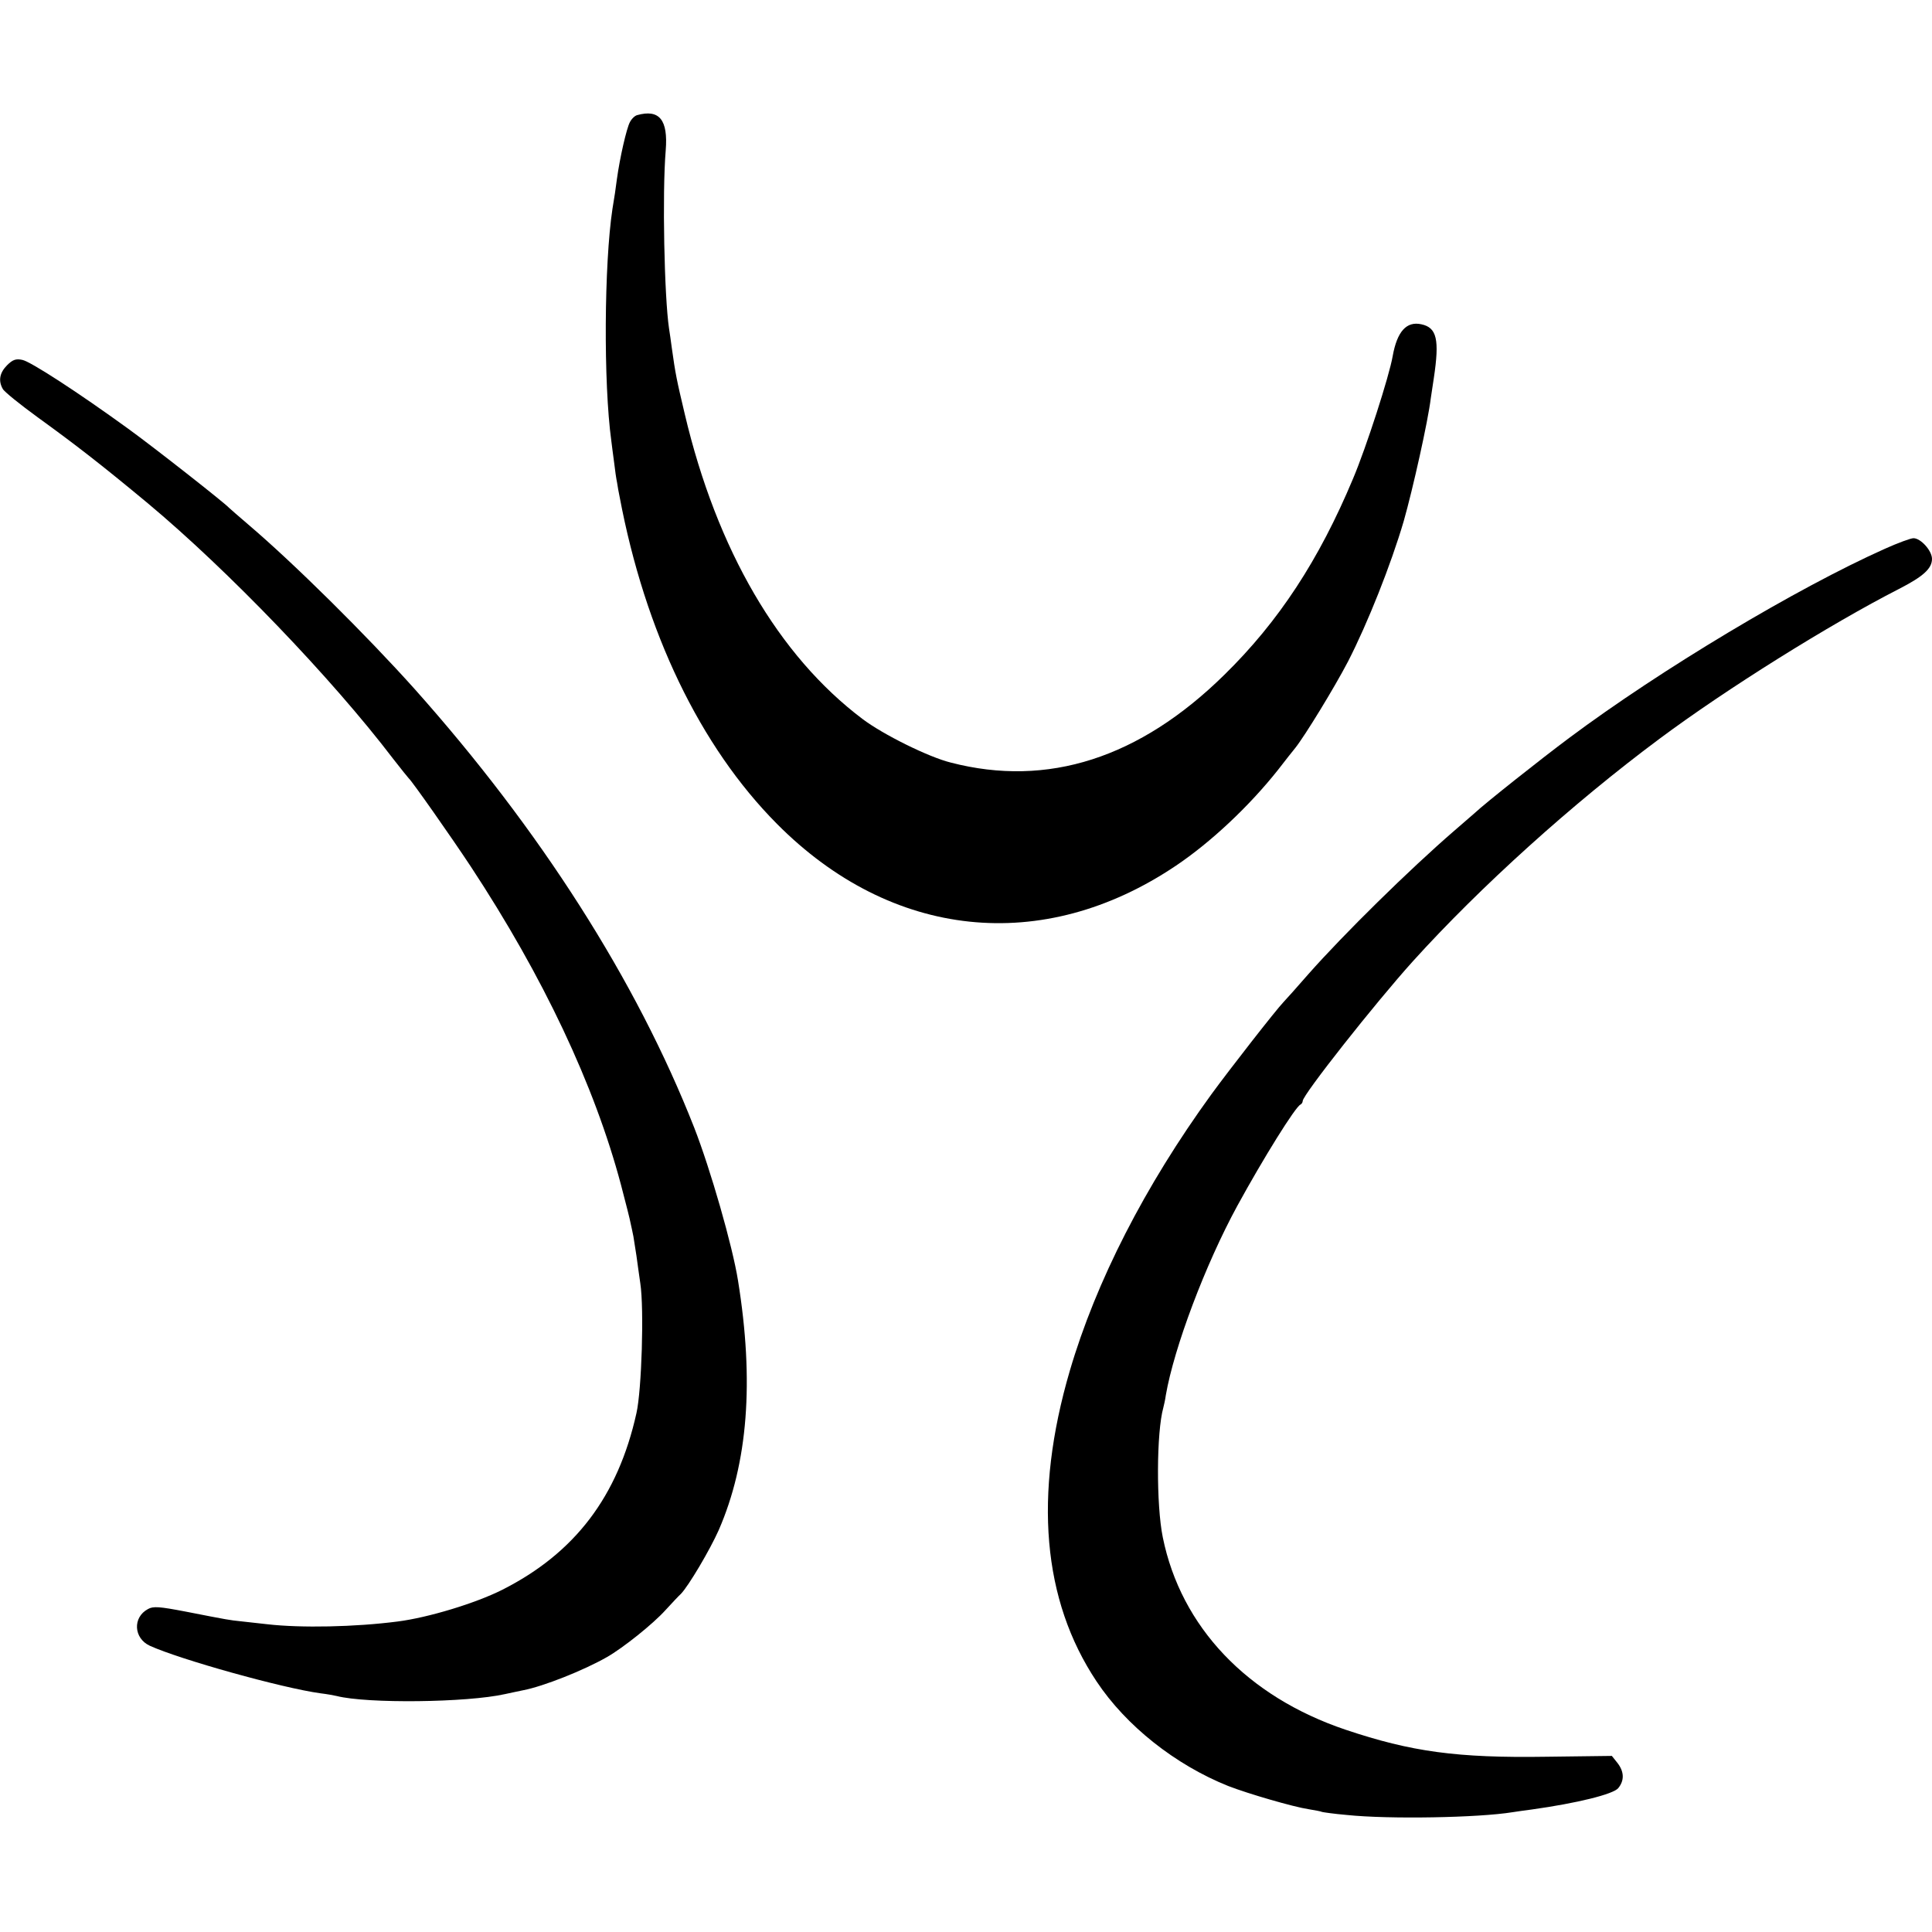
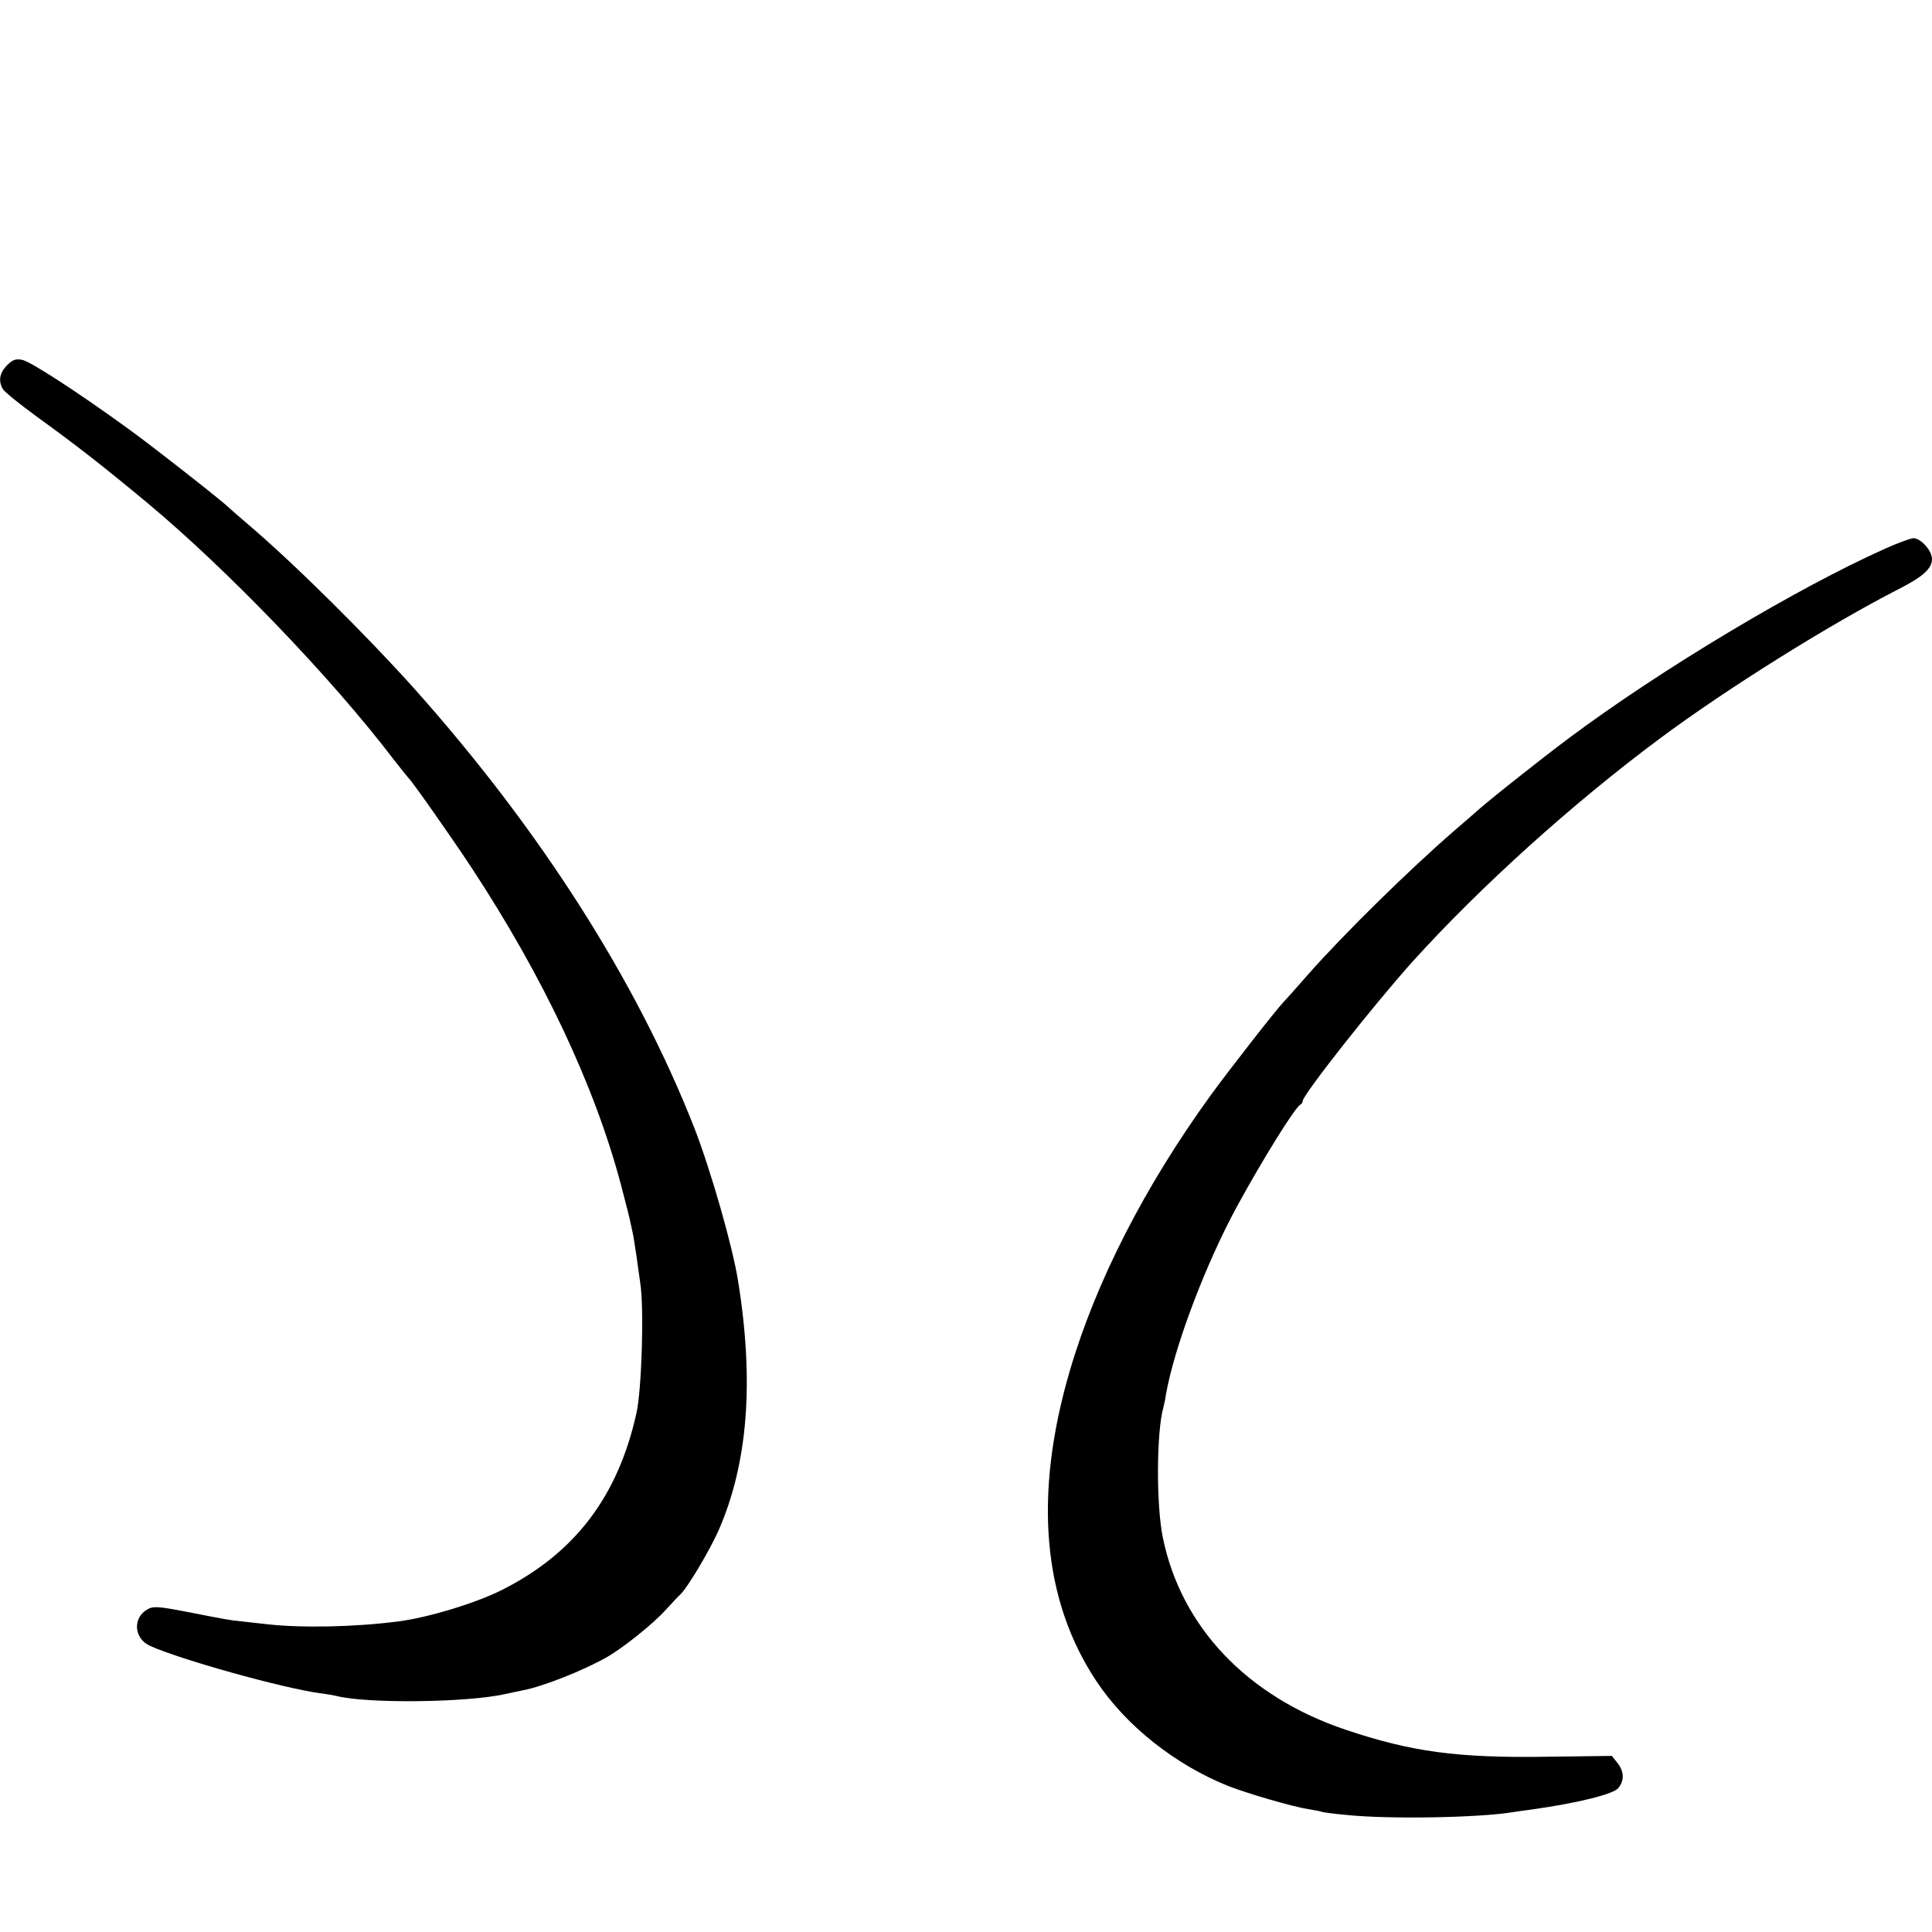
<svg xmlns="http://www.w3.org/2000/svg" version="1.0" width="700pt" height="700pt" viewBox="0 0 700 700" preserveAspectRatio="xMidYMid meet">
  <g transform="translate(0,700) scale(0.1,-0.1)" fill="#000000" stroke="none">
-     <path d="M2309 6583 c-9 -2 -21 -14 -27 -26 -12 -23 -36 -127 -47 -207 -3 -25 -10 -73 -16 -107 -30 -199 -33 -630 -4 -841 2 -15 6 -49 10 -77 3 -27 8 -61 11 -75 2 -14 6 -36 9 -50 92 -489 291 -904 570 -1185 415 -418 963 -476 1445 -152 128 86 266 216 370 347 28 36 56 72 63 80 35 44 142 219 191 313 71 138 156 352 202 509 33 116 88 362 98 445 3 21 8 54 11 73 21 140 11 183 -45 195 -54 12 -88 -26 -104 -115 -12 -71 -96 -332 -144 -445 -123 -294 -269 -517 -466 -710 -307 -302 -640 -409 -991 -318 -81 20 -246 102 -320 158 -304 229 -528 613 -644 1105 -29 122 -34 146 -47 240 -3 25 -8 56 -10 70 -17 114 -25 489 -12 645 9 111 -23 150 -103 128z" />
    <path d="M26 5677 c-27 -27 -33 -56 -16 -86 5 -10 62 -56 128 -104 134 -97 226 -168 397 -310 290 -242 667 -634 890 -927 28 -36 53 -67 56 -70 11 -9 153 -211 225 -320 262 -398 448 -792 544 -1153 17 -65 33 -127 35 -140 3 -12 7 -33 10 -47 2 -14 7 -45 11 -70 3 -25 10 -70 14 -100 14 -92 5 -386 -14 -470 -67 -302 -223 -507 -486 -640 -97 -49 -269 -101 -379 -115 -154 -20 -350 -24 -472 -10 -35 4 -80 9 -99 11 -38 4 -40 4 -198 35 -94 18 -117 20 -136 9 -56 -30 -52 -106 7 -133 110 -50 479 -153 617 -172 25 -3 52 -8 60 -10 110 -28 472 -24 610 7 25 5 54 12 66 14 73 14 219 72 303 120 58 33 167 120 212 170 24 26 49 53 56 59 28 29 105 159 137 231 106 243 129 539 70 904 -20 126 -100 404 -159 555 -209 532 -558 1079 -1014 1590 -174 194 -435 453 -602 595 -35 30 -66 57 -69 60 -15 17 -272 219 -366 287 -182 132 -353 243 -383 249 -23 5 -35 1 -55 -19z" />
    <path d="M6830 5012 c-320 -143 -813 -438 -1145 -686 -102 -76 -305 -237 -341 -271 -6 -5 -40 -35 -75 -65 -163 -141 -399 -373 -529 -520 -41 -47 -81 -92 -89 -100 -28 -29 -197 -246 -262 -335 -241 -332 -418 -678 -513 -1002 -132 -451 -99 -831 97 -1125 107 -161 285 -302 477 -379 72 -28 237 -76 291 -84 24 -4 46 -8 49 -10 3 -1 43 -7 90 -11 153 -16 477 -10 600 10 14 2 46 7 71 10 164 23 293 55 312 77 23 28 22 60 -3 92 l-20 25 -237 -3 c-324 -5 -490 18 -728 98 -356 120 -596 372 -662 697 -24 118 -23 381 2 470 2 8 7 29 9 45 30 173 143 473 259 686 94 172 211 360 229 367 4 2 8 8 8 13 0 22 262 354 399 506 245 271 579 572 892 805 244 182 619 416 869 544 88 45 120 74 120 109 0 30 -41 75 -67 75 -10 0 -56 -17 -103 -38z" />
  </g>
</svg>